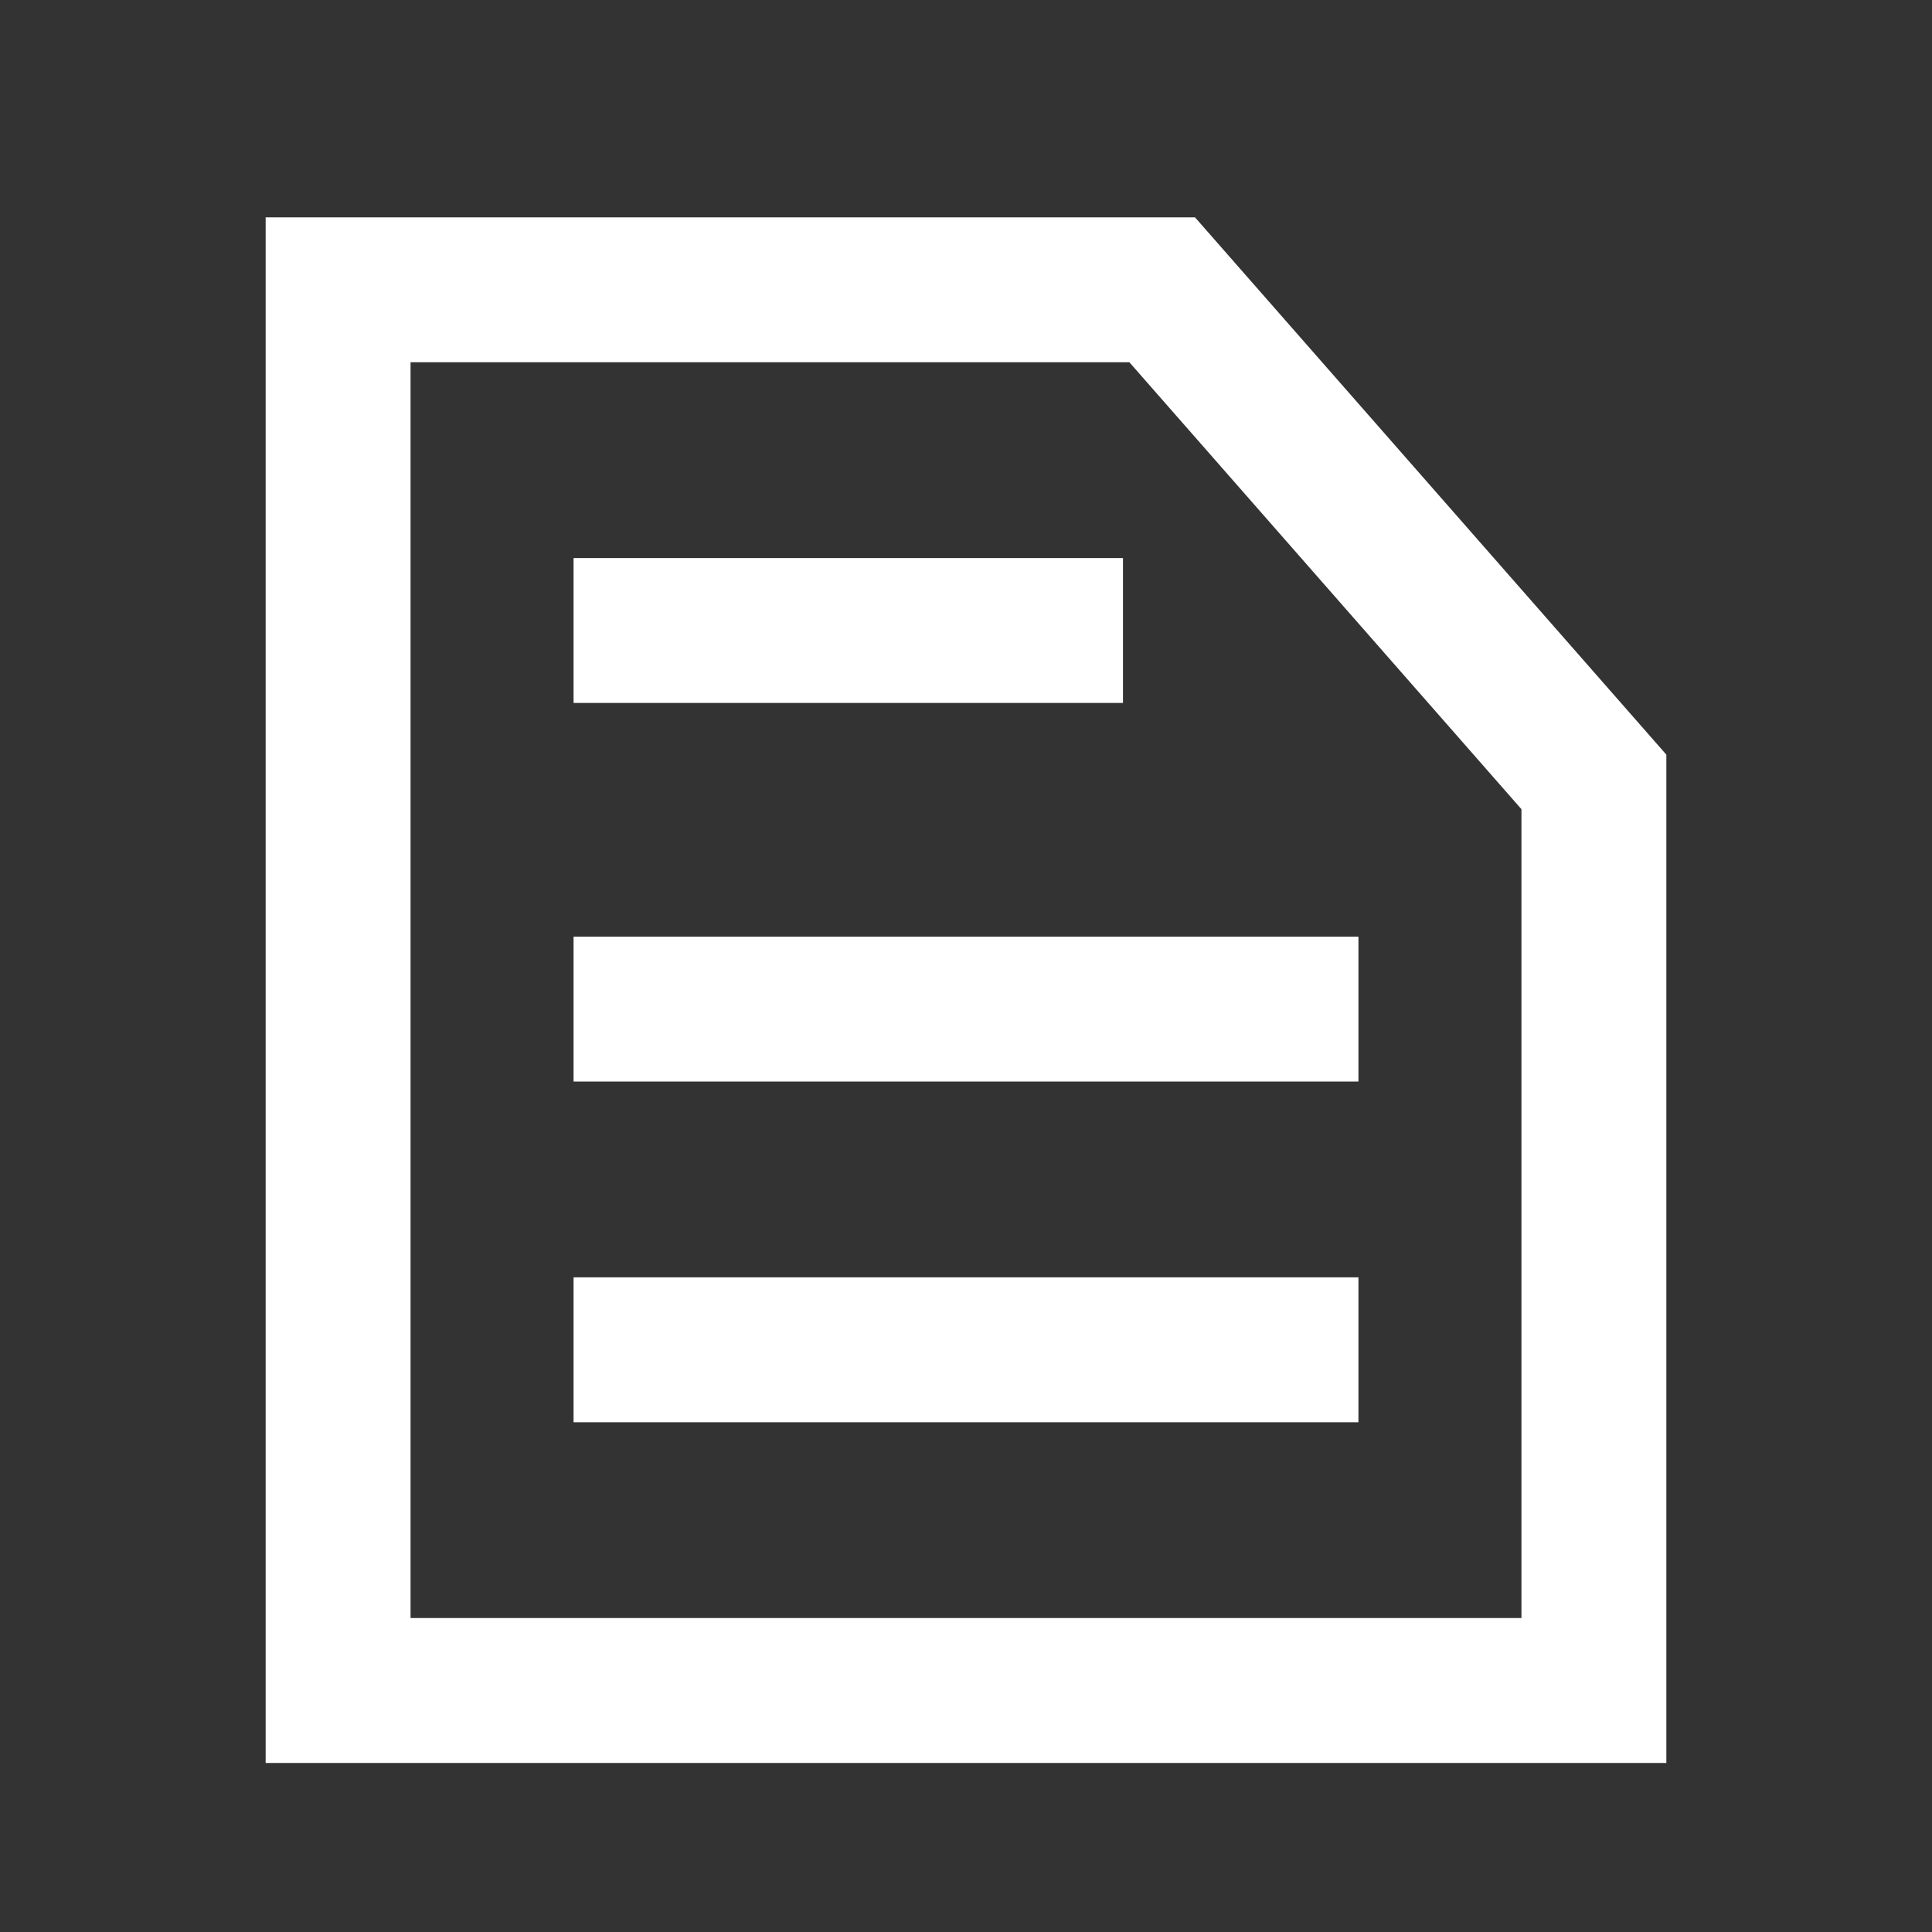
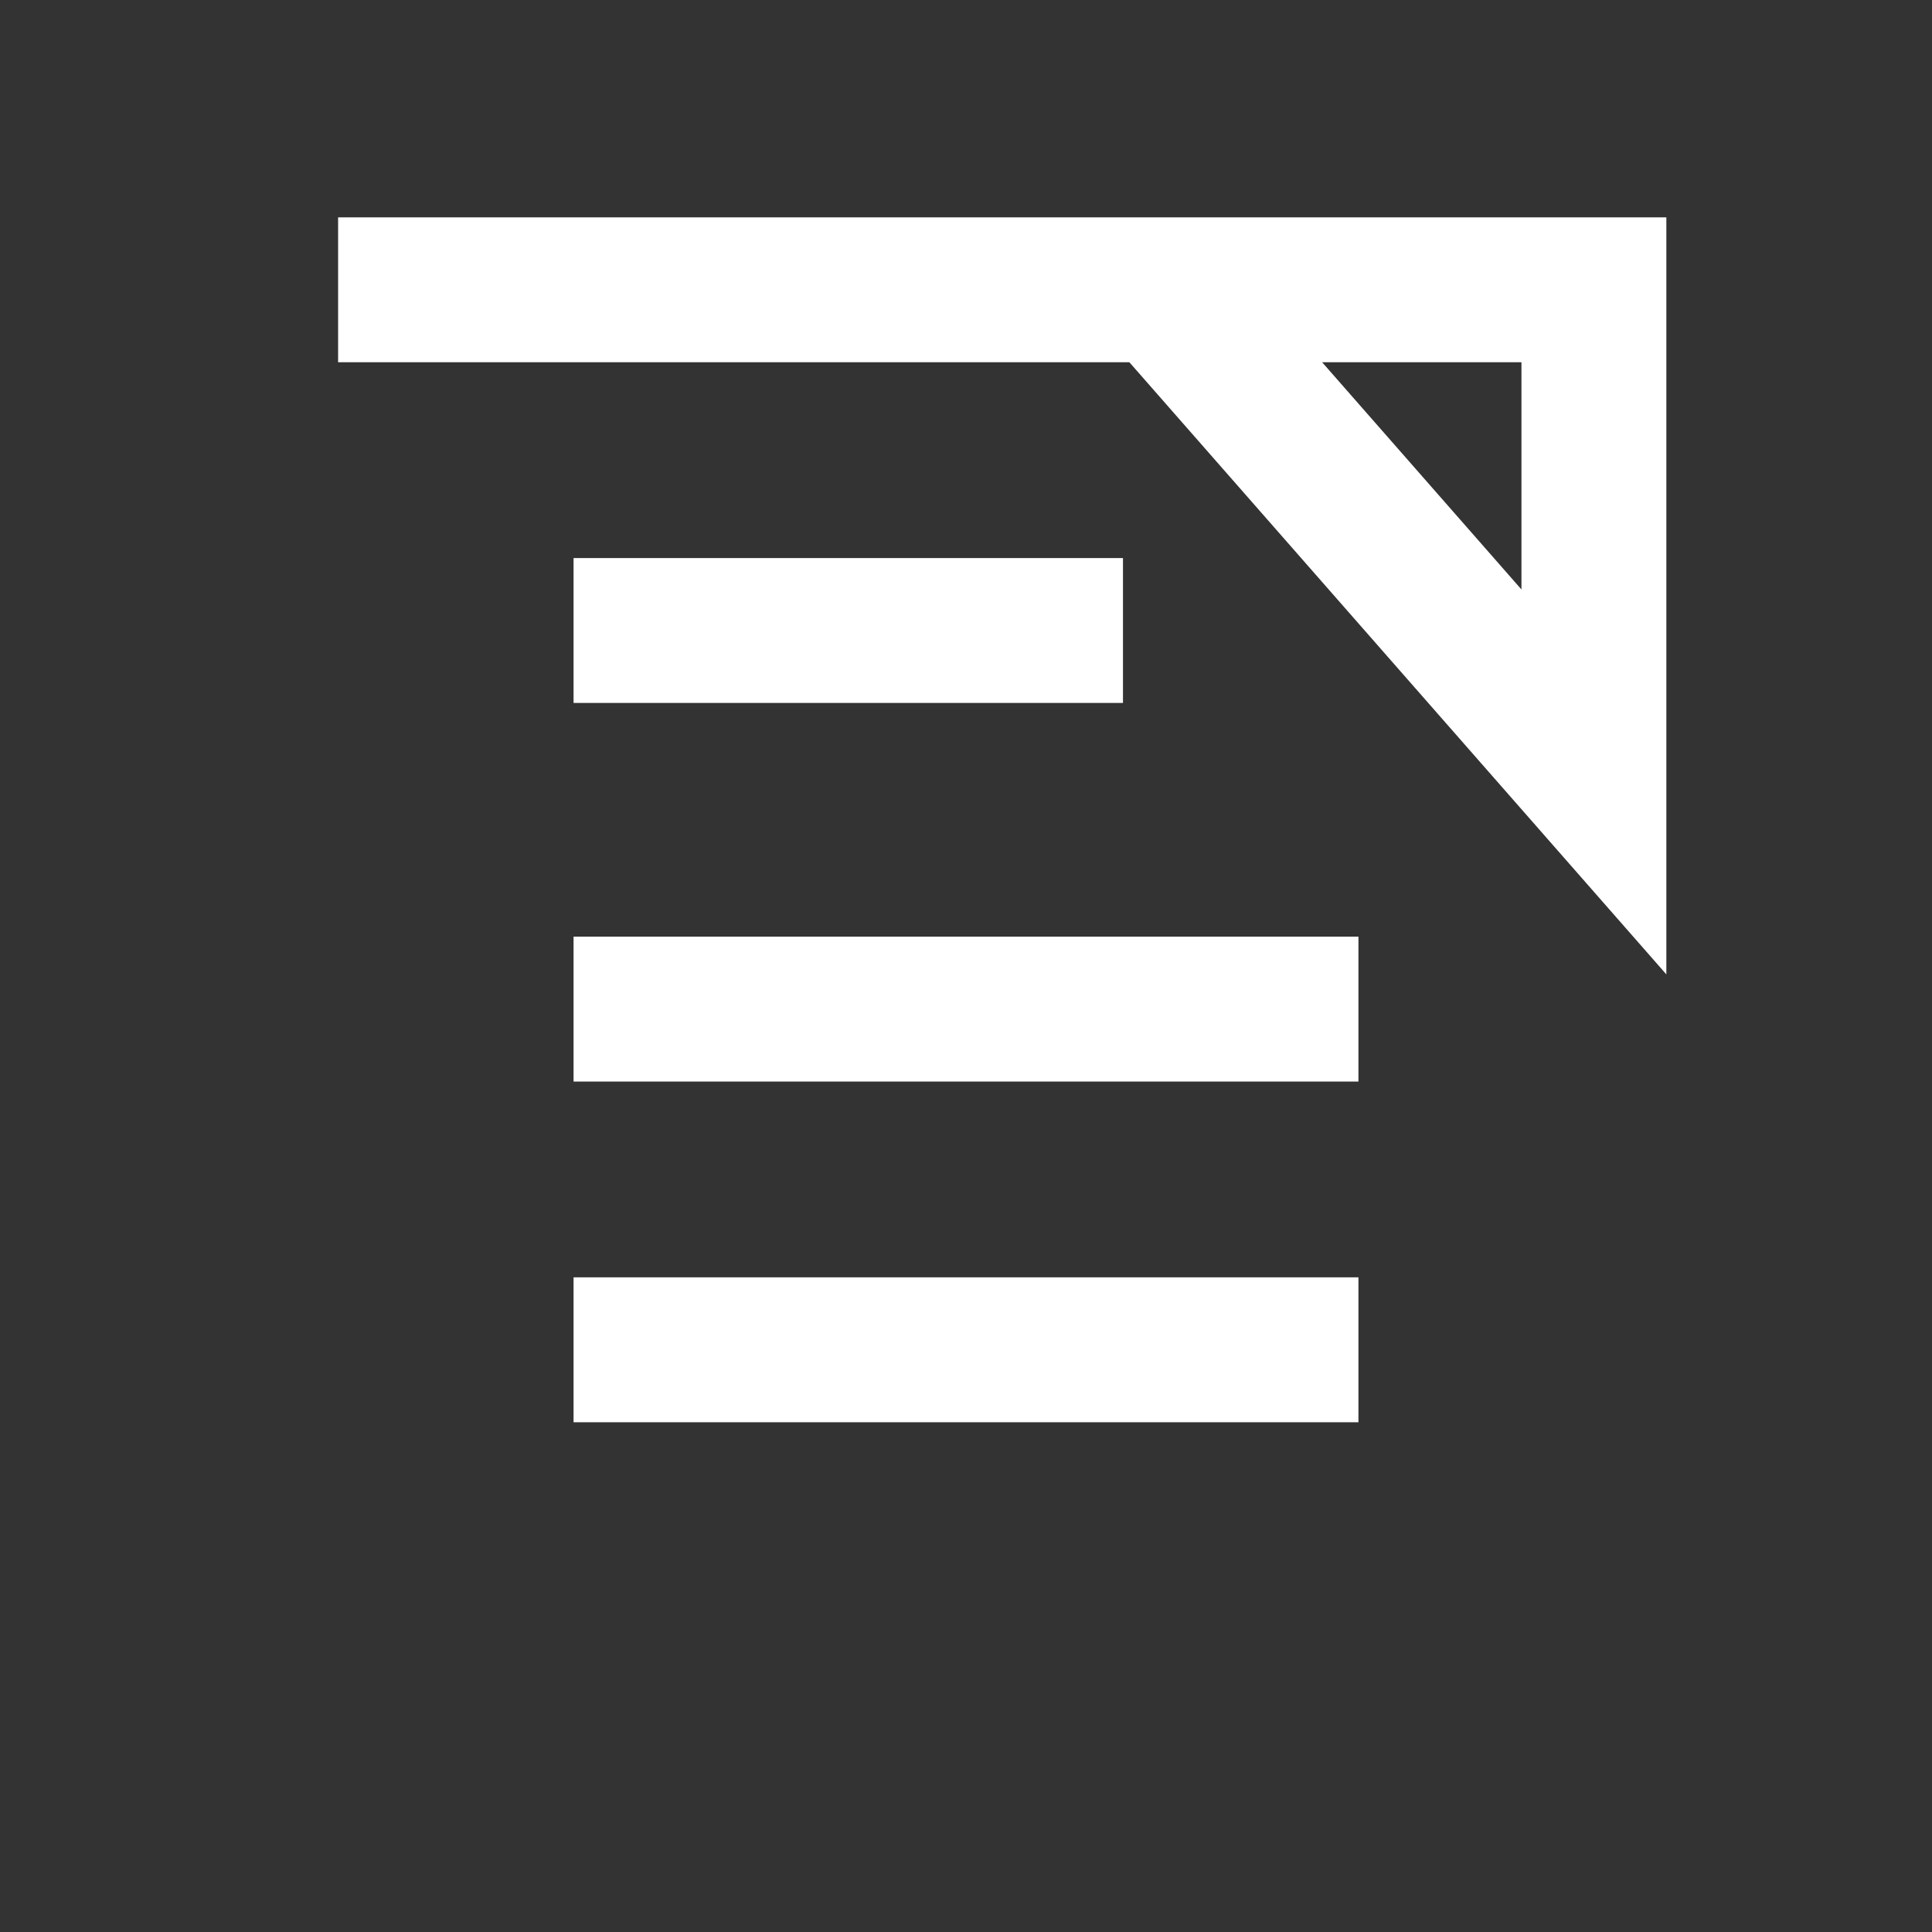
<svg xmlns="http://www.w3.org/2000/svg" width="40" height="40" viewBox="0 0 40 40" fill="none">
  <rect x="0" y="0" width="40" height="40" fill="#333333" stroke="none" />
-   <path d="M11.875 13.054H23.25M11.875 20.892H28.125M11.875 27.946H28.125M7 6V35H33V16.189L24.062 6H7Z" stroke="white" stroke-width="3" />
+   <path d="M11.875 13.054H23.25M11.875 20.892H28.125M11.875 27.946H28.125M7 6H33V16.189L24.062 6H7Z" stroke="white" stroke-width="3" />
</svg>